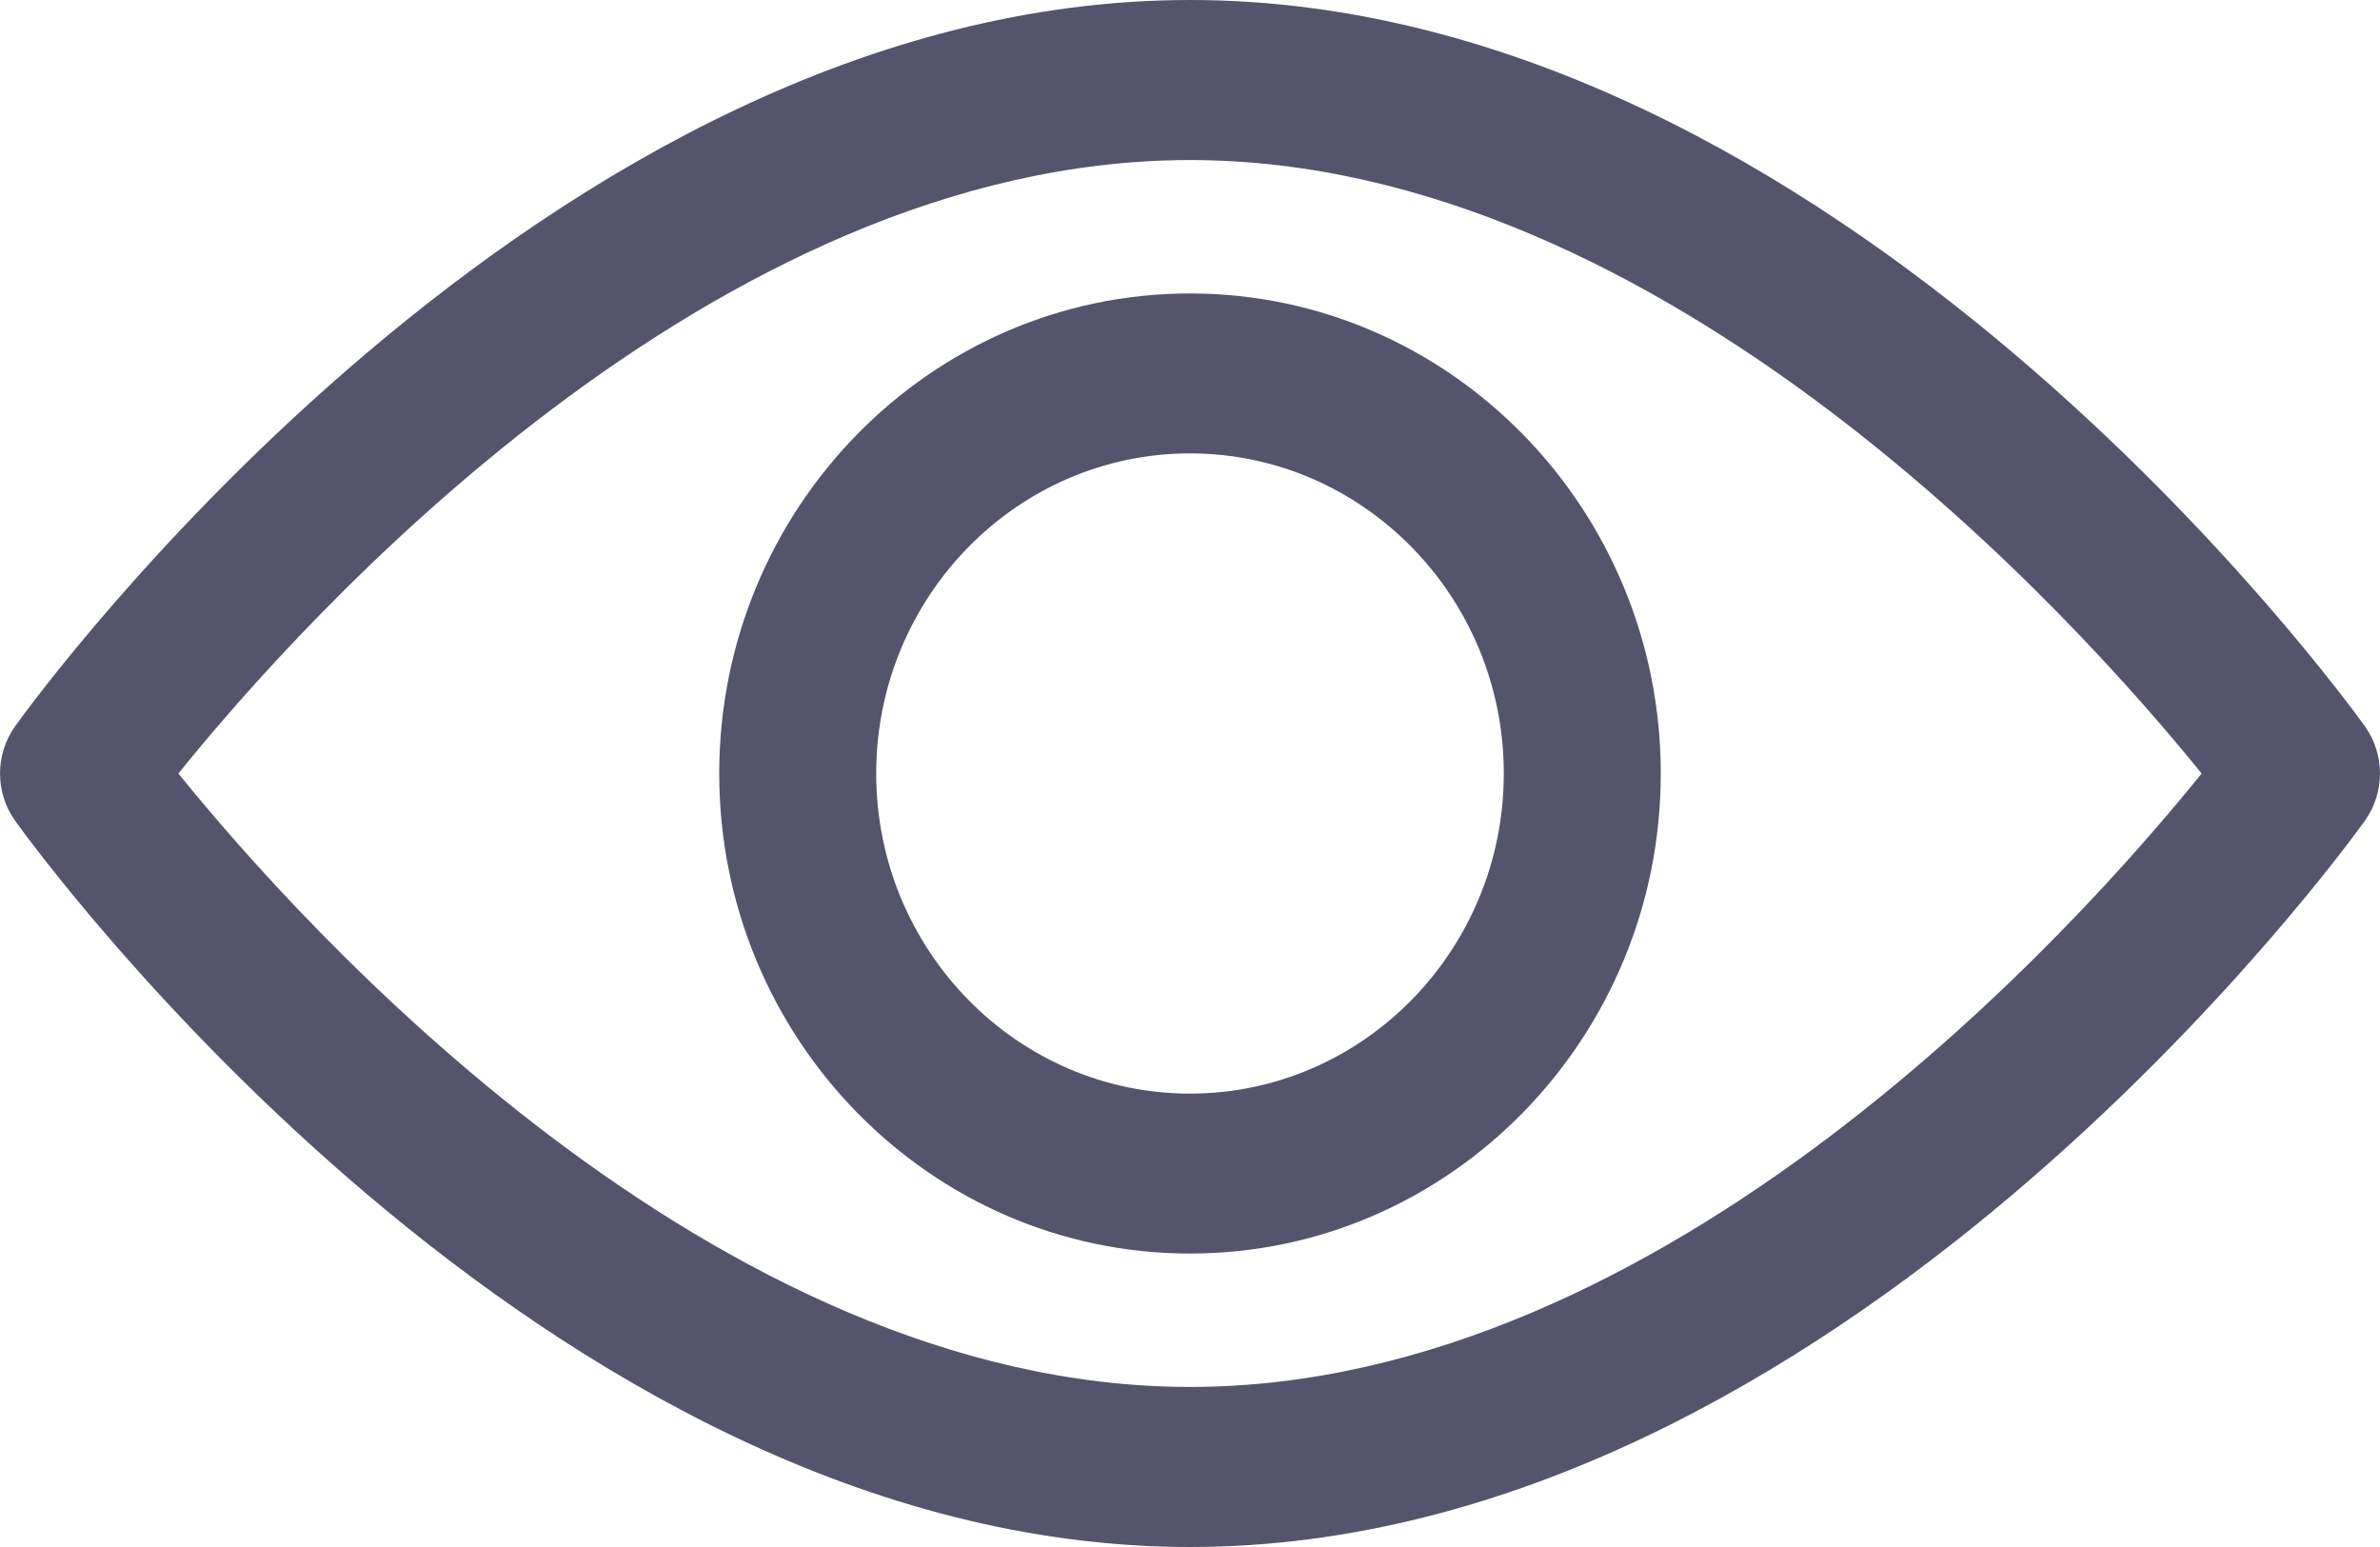
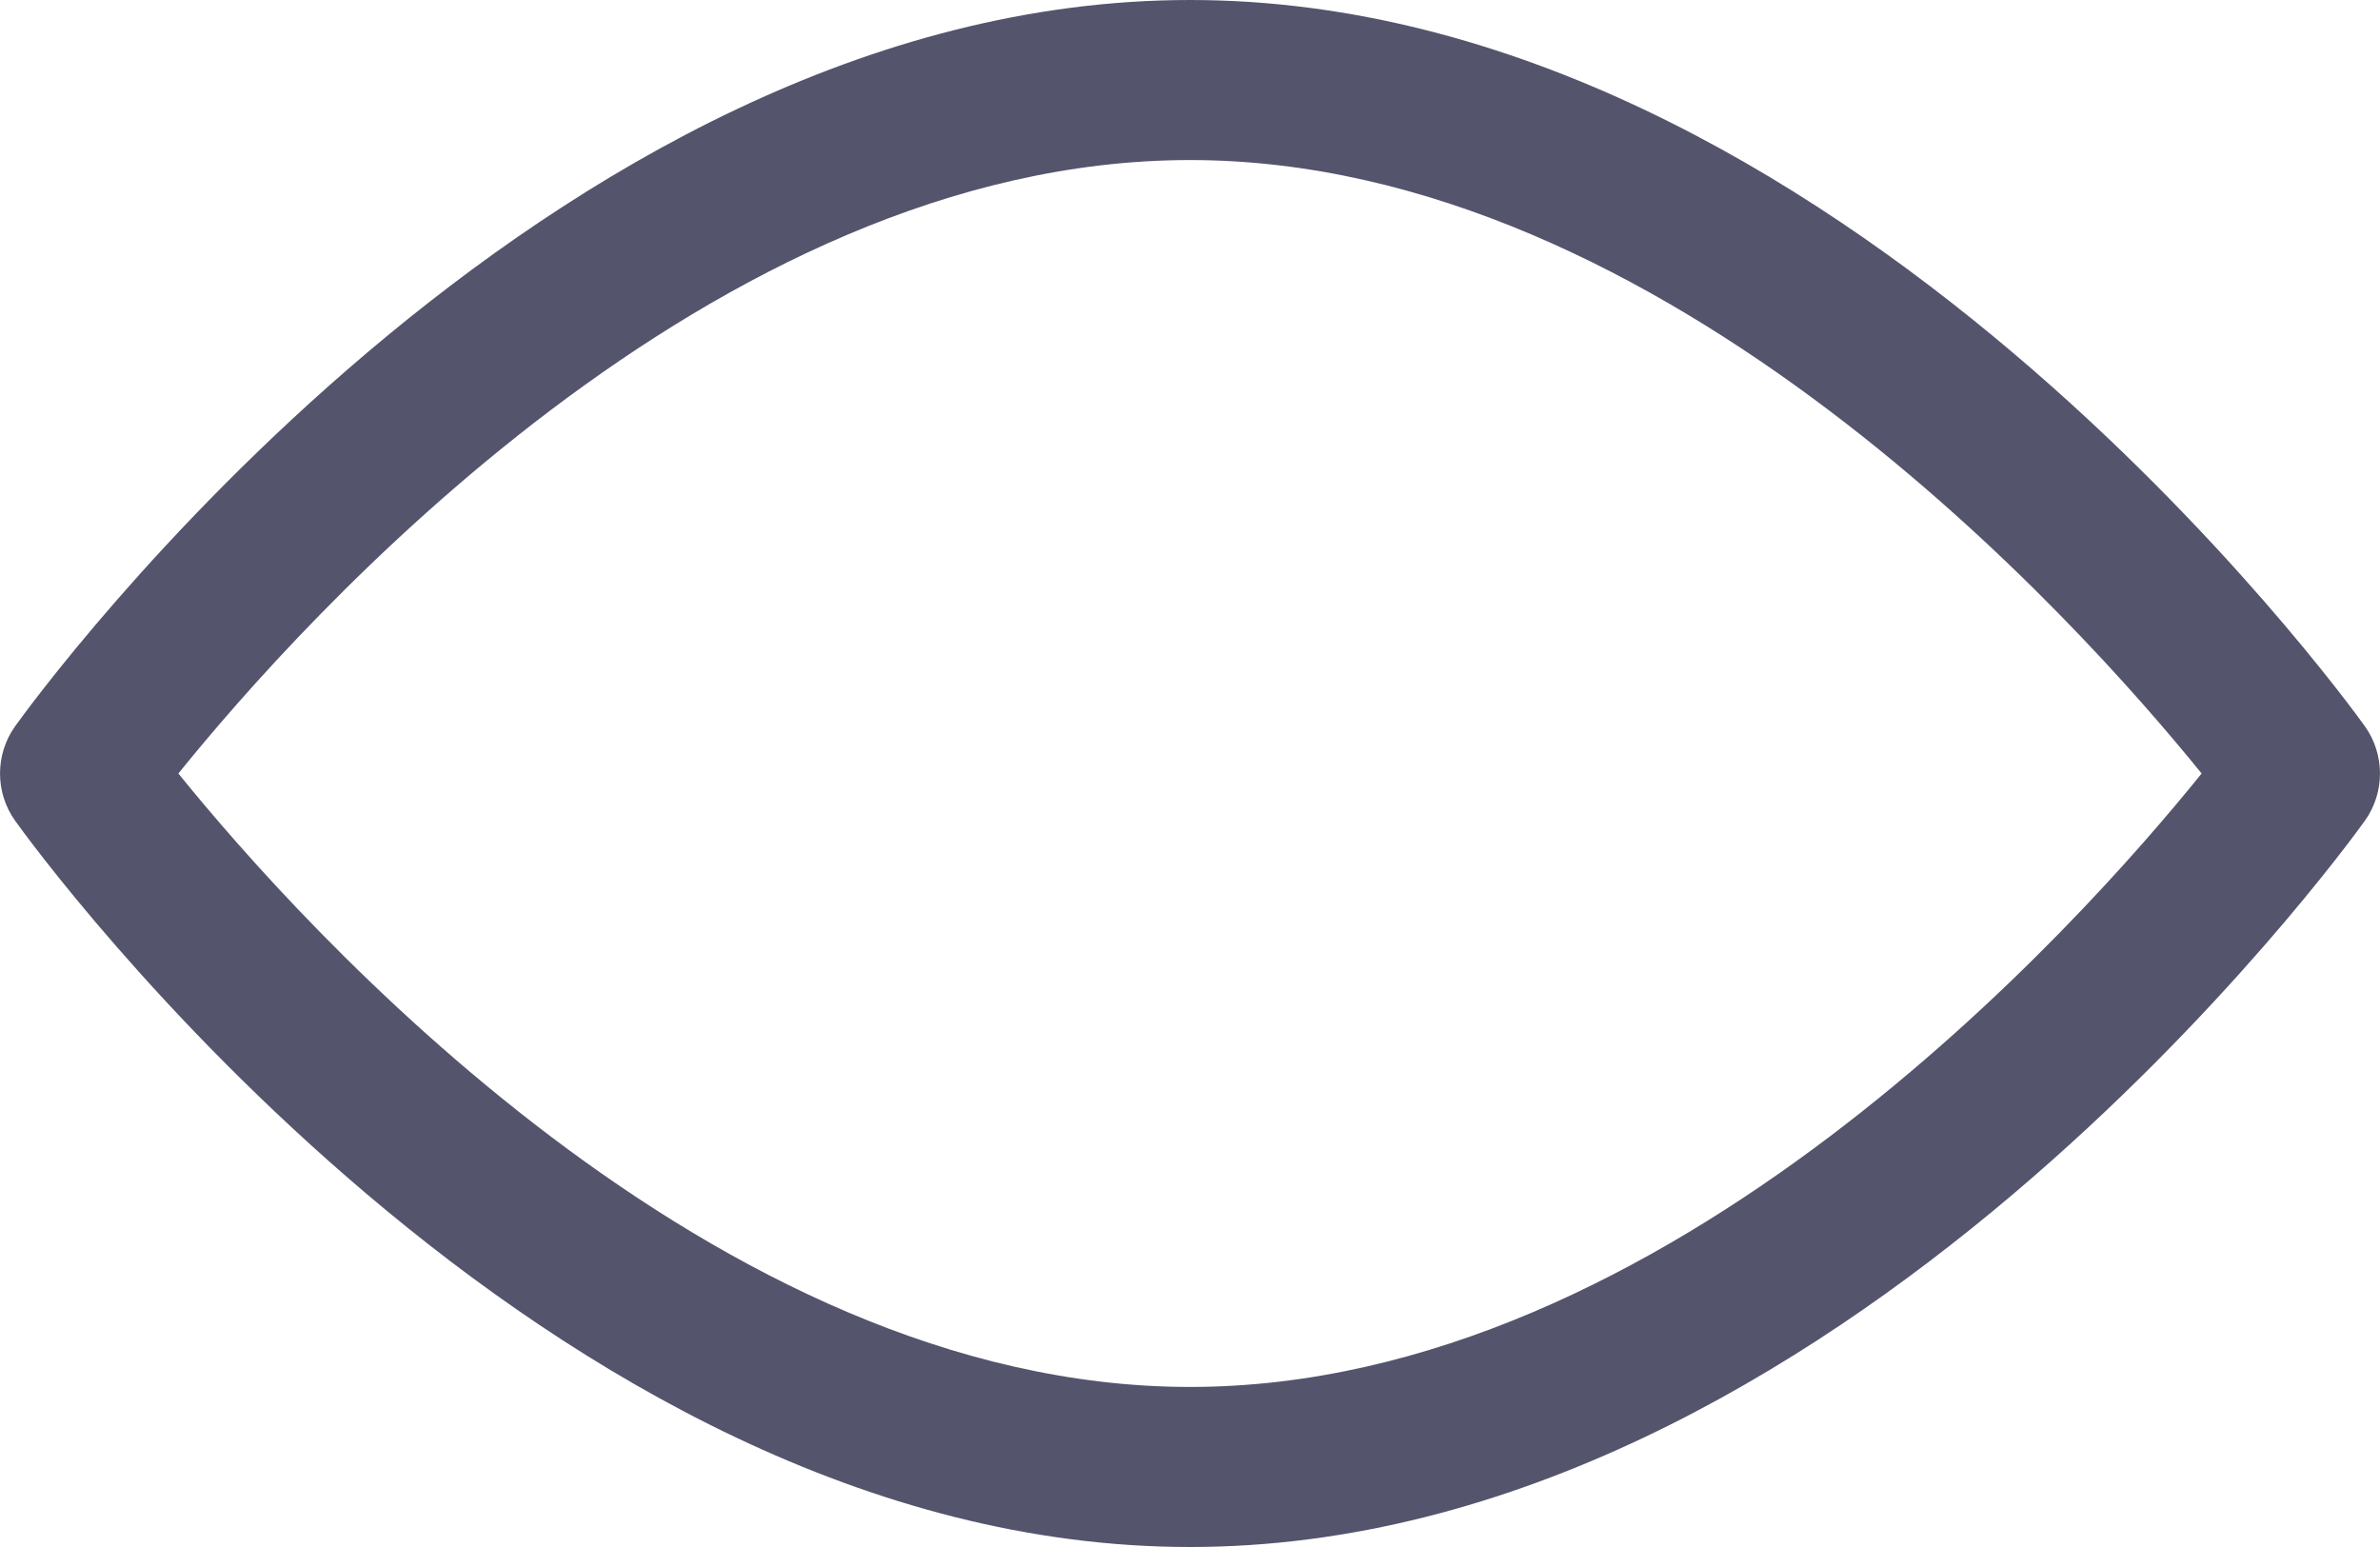
<svg xmlns="http://www.w3.org/2000/svg" width="20" height="13" viewBox="0 0 20 13" fill="none">
  <path d="M19.873 6.103C19.694 5.854 15.437 0 10 0C4.563 0 0.305 5.854 0.127 6.103C-0.042 6.34 -0.042 6.66 0.127 6.897C0.305 7.146 4.563 13 10 13C15.437 13 19.694 7.146 19.873 6.897C20.042 6.66 20.042 6.34 19.873 6.103ZM10 11.655C5.995 11.655 2.526 7.77 1.499 6.5C2.525 5.228 5.986 1.345 10 1.345C14.005 1.345 17.473 5.23 18.501 6.5C17.475 7.772 14.014 11.655 10 11.655Z" fill="#54546D" />
-   <path d="M10 2.466C7.819 2.466 6.044 4.275 6.044 6.5C6.044 8.725 7.819 10.534 10 10.534C12.181 10.534 13.956 8.725 13.956 6.5C13.956 4.275 12.181 2.466 10 2.466ZM10 9.19C8.546 9.19 7.363 7.983 7.363 6.5C7.363 5.017 8.546 3.81 10 3.81C11.454 3.81 12.637 5.017 12.637 6.5C12.637 7.983 11.454 9.19 10 9.19Z" fill="#54546D" />
</svg>